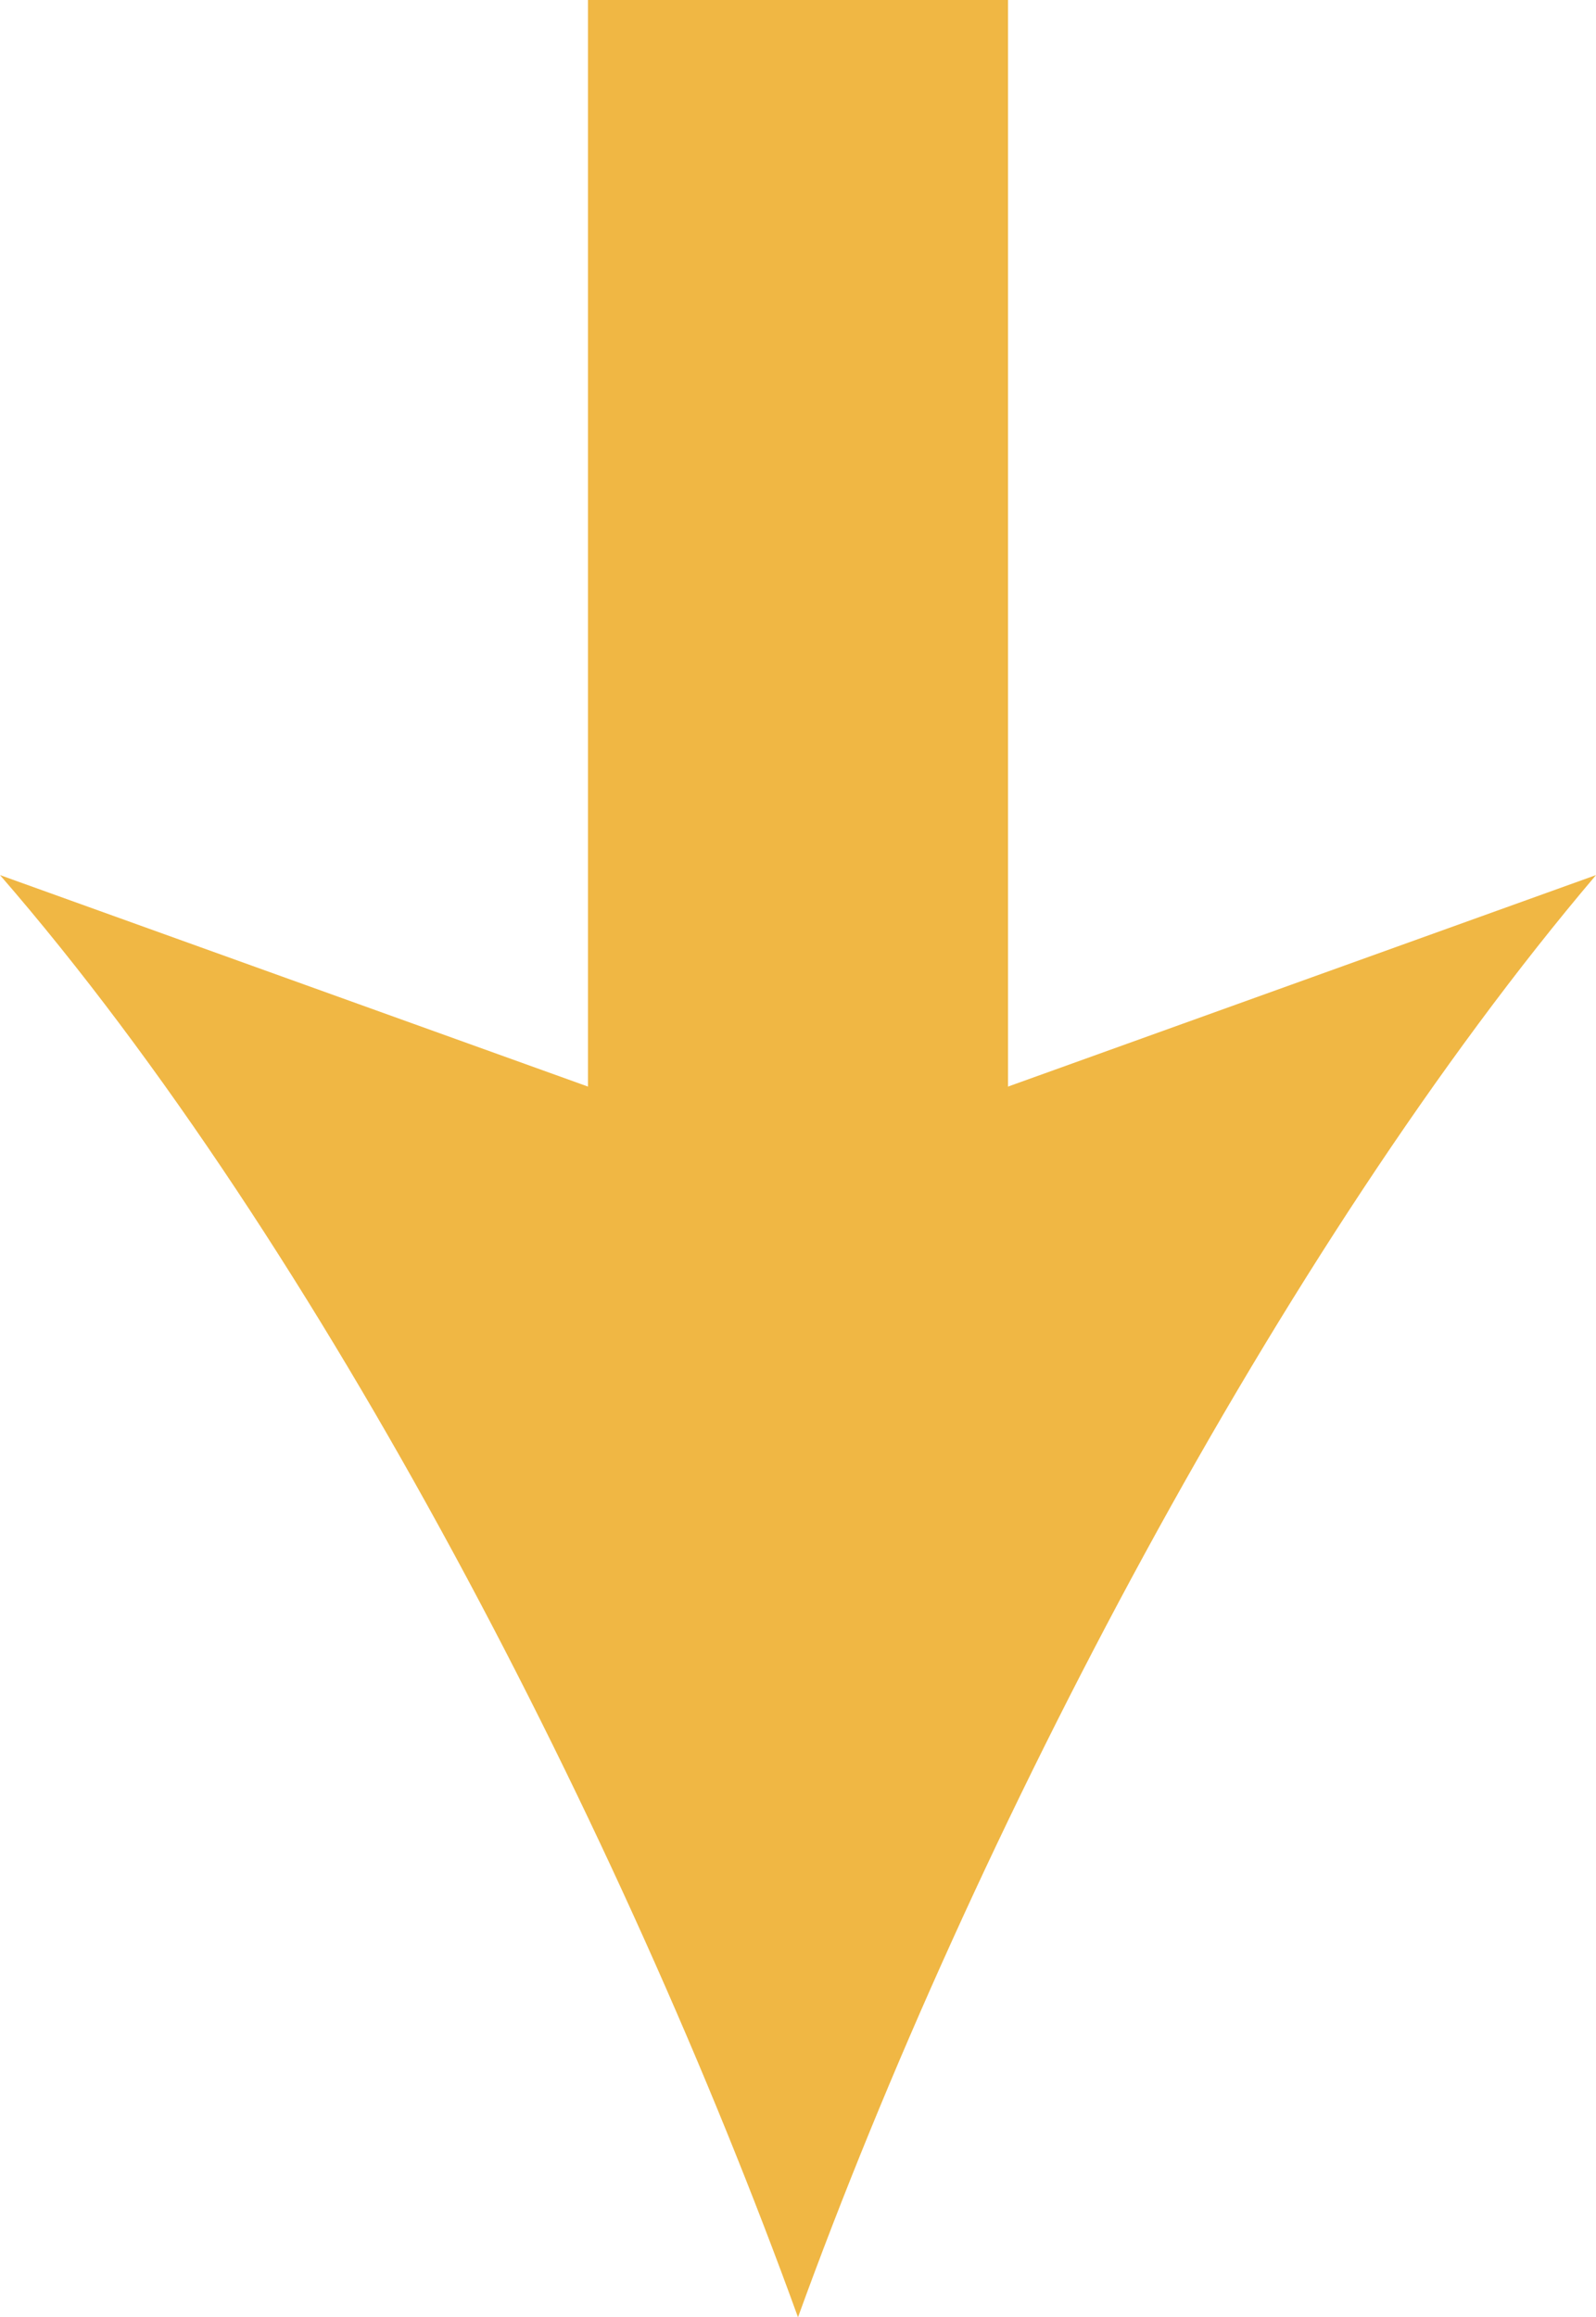
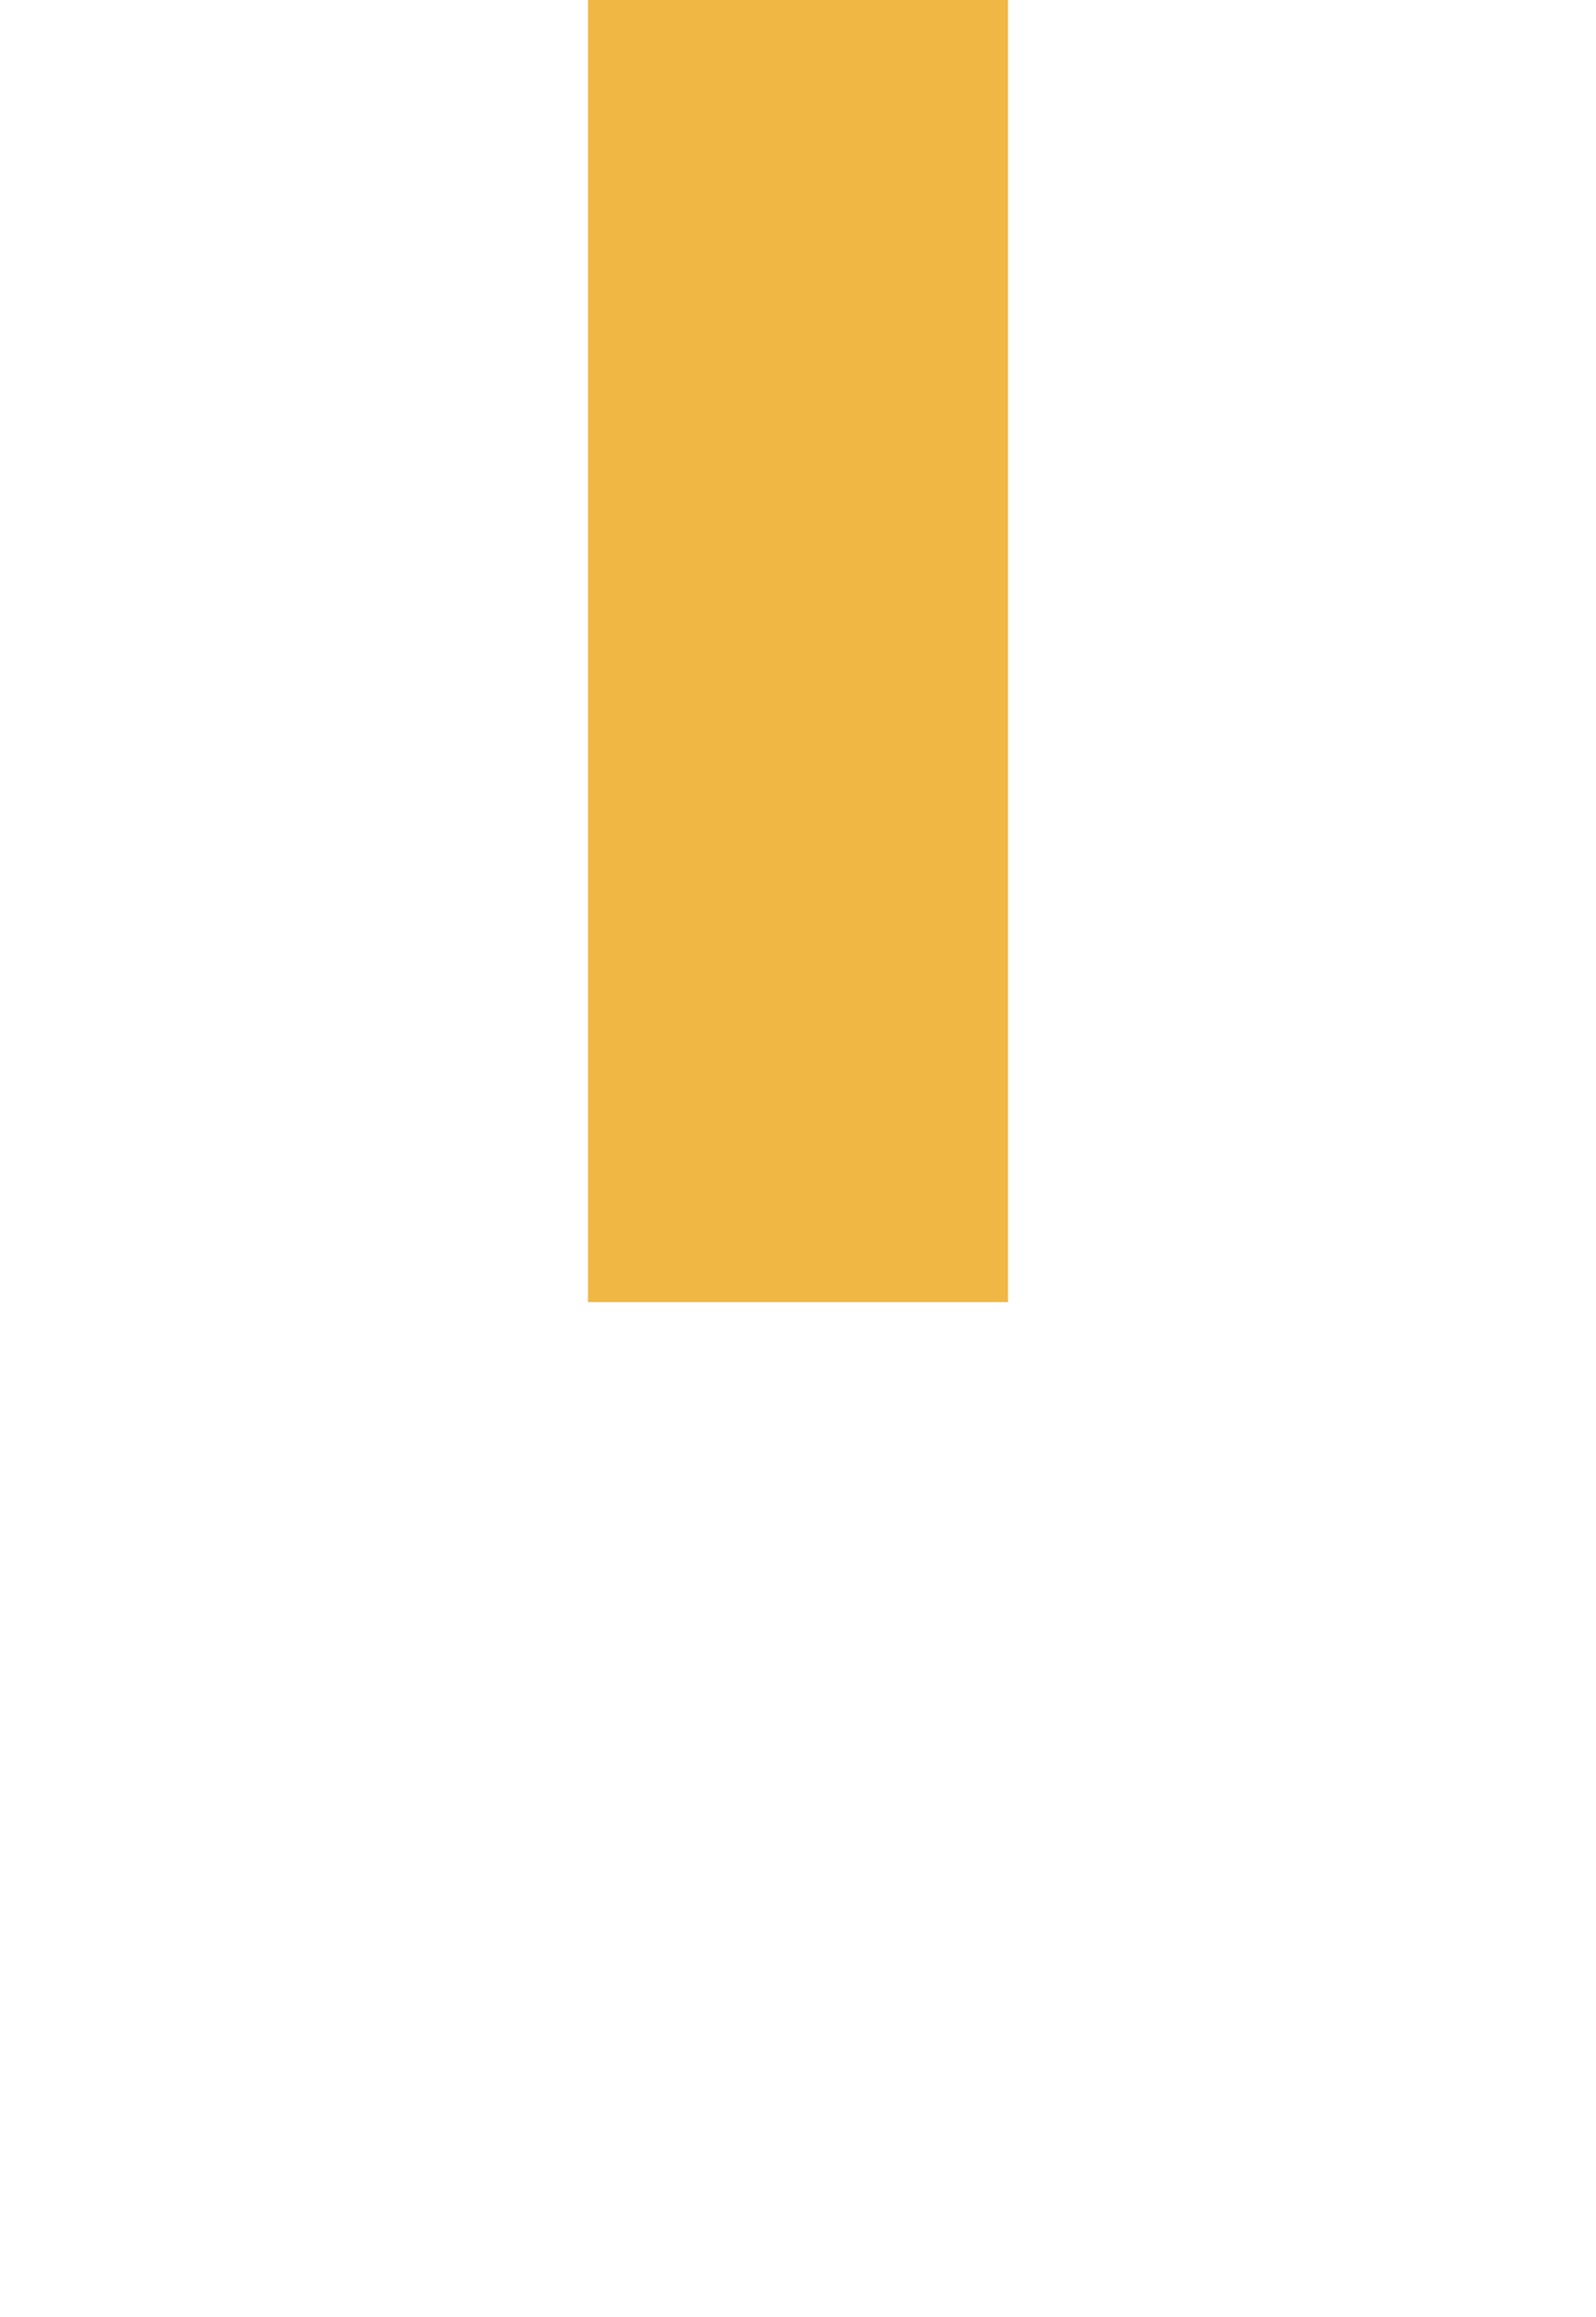
<svg xmlns="http://www.w3.org/2000/svg" version="1.1" id="Ebene_1" x="0px" y="0px" viewBox="0 0 22.8 33.1" style="enable-background:new 0 0 22.8 33.1;" xml:space="preserve">
  <style type="text/css">
	.st0{fill:#F0B744;}
</style>
  <g>
    <rect x="8.4" y="0" class="st0" width="6" height="18.6" />
    <g>
-       <path class="st0" d="M11.4,33.1C8.9,26.2,4.6,17.8,0,12.5l11.4,4.1l11.4-4.1C18.3,17.8,13.9,26.2,11.4,33.1z" />
-     </g>
+       </g>
  </g>
  <g>
</g>
  <g>
</g>
  <g>
</g>
  <g>
</g>
  <g>
</g>
  <g>
</g>
  <g>
</g>
  <g>
</g>
  <g>
</g>
  <g>
</g>
  <g>
</g>
  <g>
</g>
  <g>
</g>
  <g>
</g>
  <g>
</g>
</svg>